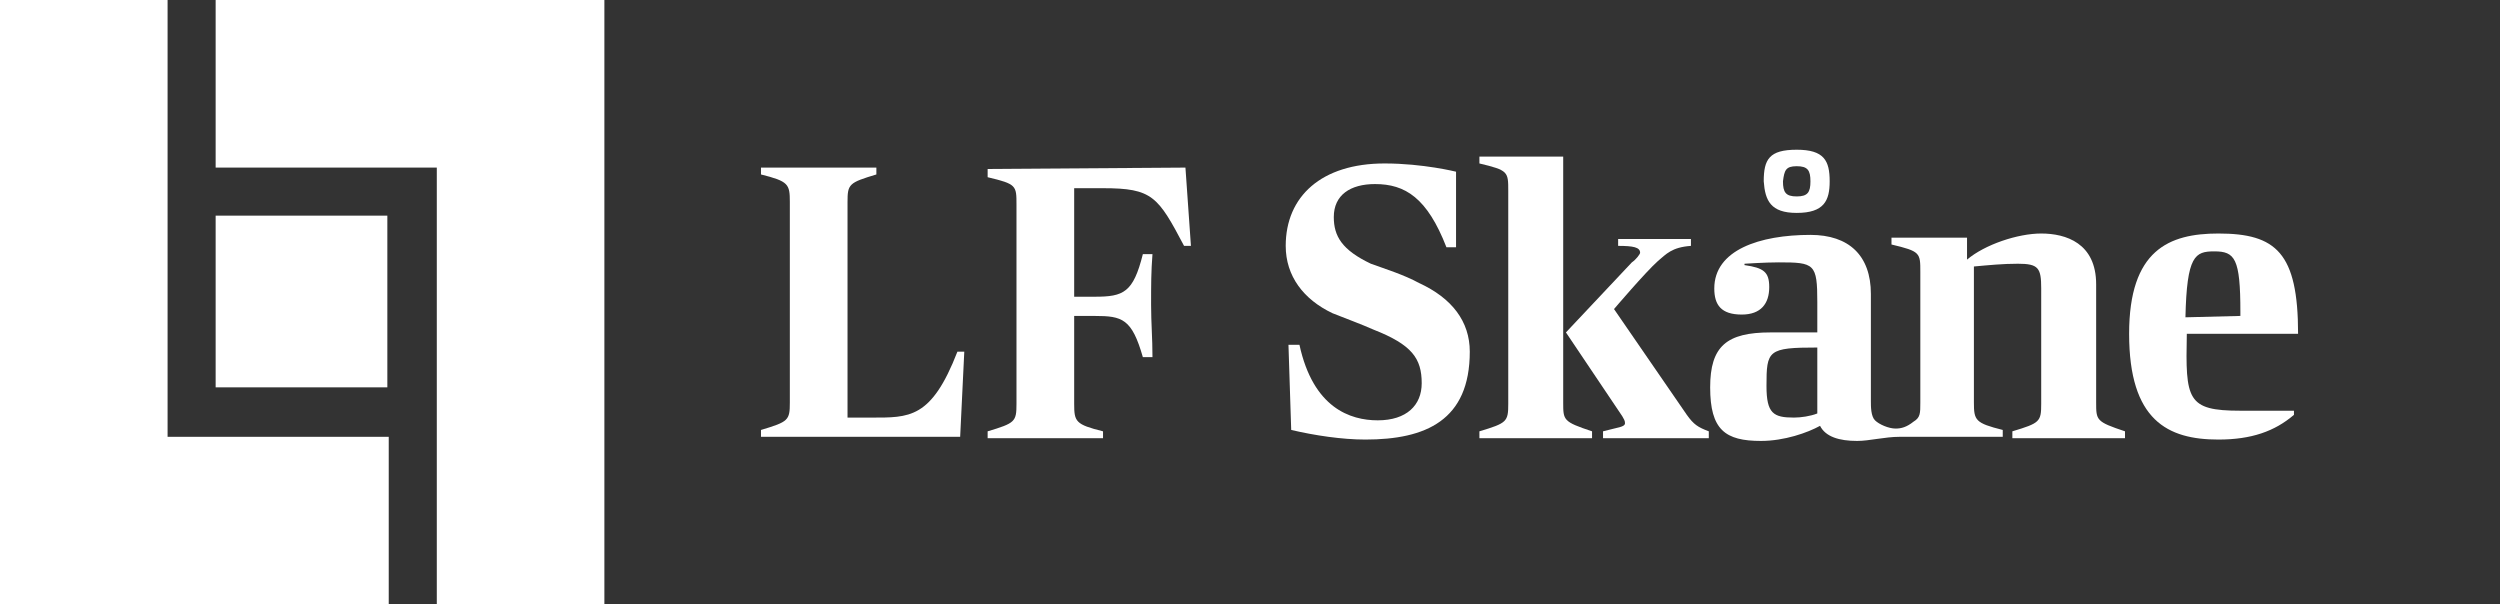
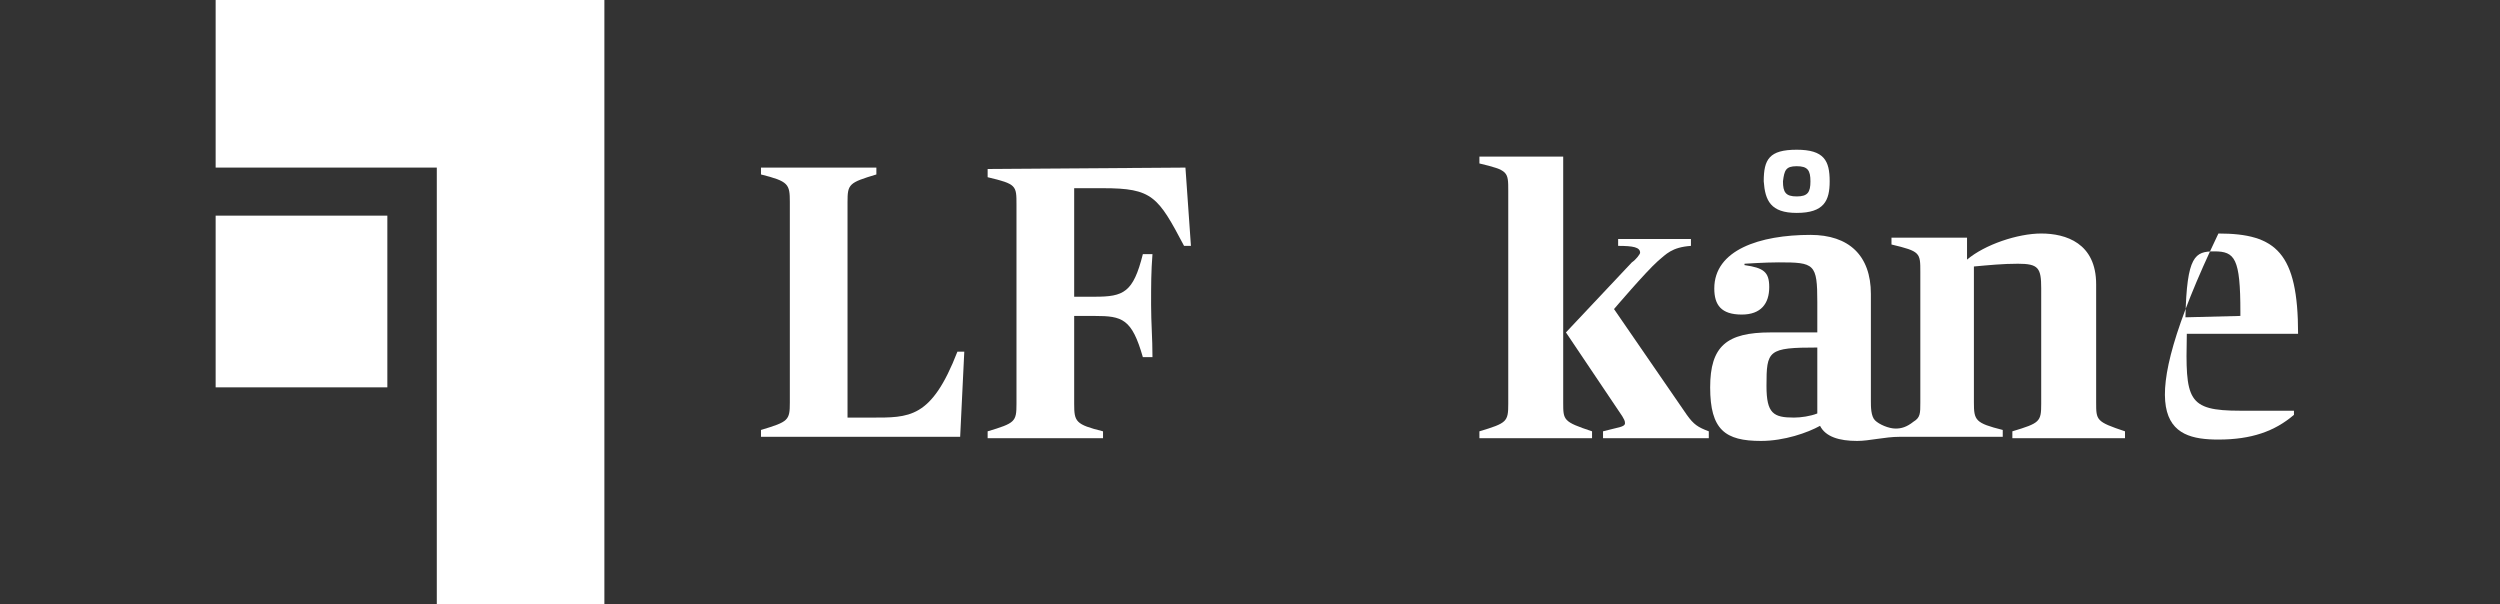
<svg xmlns="http://www.w3.org/2000/svg" width="182" height="44" viewBox="0 0 182 44" fill="none">
  <rect x="0" y="0" width="182" height="44" fill="#333333" stroke="none" />
  <path d="M15.699 0V12.2H31.799V44H43.999V0H15.699Z" fill="white" />
-   <path d="M0 0V44H28.3V31.8H12.2V0H0Z" fill="white" />
  <path d="M28.199 15.699H15.699V28.199H28.199V15.699Z" fill="white" />
  <path d="M130.8 15.5C132.8 15.5 133.2 14.6 133.2 13.2C133.2 11.7 132.8 10.9 130.8 10.9C128.8 10.9 128.4 11.6 128.4 13.2C128.5 14.6 128.9 15.5 130.8 15.5ZM130.8 12.1C131.6 12.1 131.8 12.4 131.8 13.2C131.8 14 131.6 14.3 130.8 14.3C130 14.3 129.8 14 129.8 13.2C129.9 12.4 130 12.1 130.8 12.1Z" fill="white" />
-   <path d="M159.2 24.3H167.3C167.3 18.4 165.7 17 161.5 17C157.9 17 155 18.2 155 24.3C155 30.6 157.8 32 161.5 32C163.9 32 165.6 31.4 167 30.2V29.9H163.1C159.2 29.9 159.1 29.1 159.2 24.3ZM161.2 18.3C162.7 18.3 163.1 18.8 163.1 22.7V23L159.1 23.1C159.2 18.6 159.8 18.3 161.2 18.3Z" fill="white" />
+   <path d="M159.2 24.3H167.3C167.3 18.4 165.7 17 161.5 17C155 30.6 157.8 32 161.5 32C163.9 32 165.6 31.4 167 30.2V29.9H163.1C159.2 29.9 159.1 29.1 159.2 24.3ZM161.2 18.3C162.7 18.3 163.1 18.8 163.1 22.7V23L159.1 23.1C159.2 18.6 159.8 18.3 161.2 18.3Z" fill="white" />
  <path d="M63.4 30.401H61.7V14.701C61.7 13.401 61.8 13.301 63.8 12.701V12.201H55.4V12.701C57.4 13.201 57.5 13.401 57.5 14.701V29.301C57.5 30.601 57.4 30.701 55.4 31.301V31.801H69.9L70.2 25.601H69.7C67.8 30.501 66.2 30.401 63.4 30.401Z" fill="white" />
  <path d="M71.9 12.301V12.901C74 13.401 74 13.501 74 14.901V29.401C74 30.701 73.9 30.801 71.9 31.401V31.901H80.3V31.401C78.3 30.901 78.2 30.701 78.2 29.401V23.001H79.7C81.7 23.001 82.4 23.201 83.2 26.001H83.9C83.9 24.601 83.8 23.501 83.8 22.201C83.8 20.701 83.8 19.801 83.9 18.501H83.2C82.5 21.301 81.8 21.601 79.7 21.601H78.2V13.701H80.3C83.9 13.701 84.3 14.301 86.2 17.901H86.7L86.3 12.201L71.9 12.301Z" fill="white" />
-   <path d="M103.3 20.6C102.2 20 100.9 19.6 99.8 19.2C97.7 18.2 97.1 17.2 97.1 15.8C97.1 14.2 98.3 13.4 100.1 13.4C102.3 13.4 103.9 14.4 105.3 18H106V12.5C106 12.5 103.6 11.9 100.8 11.9C96.2 11.9 93.6 14.3 93.6 17.9C93.6 20.1 94.9 21.8 97 22.8C98 23.2 99.1 23.6 100 24C102.8 25.1 103.5 26.1 103.5 27.9C103.5 29.5 102.4 30.6 100.3 30.6C98.3 30.6 95.6 29.7 94.6 25.1H93.8L94 31.3C95.7 31.7 97.7 32 99.4 32C103.8 32 107 30.6 107 25.6C107 23.4 105.7 21.7 103.3 20.6Z" fill="white" />
  <path d="M113.801 29.3V11.4H107.701V11.9C109.801 12.4 109.801 12.5 109.801 13.9V29.4C109.801 30.7 109.701 30.8 107.701 31.4V31.9H115.901V31.4C113.801 30.7 113.801 30.6 113.801 29.3Z" fill="white" />
  <path d="M122.8 30.2L117.5 22.5C117.5 22.5 119.8 19.8 120.7 19C121.3 18.5 121.7 18 123.1 17.9V17.4H117.8V17.9C118.9 17.9 119.4 18 119.4 18.4C119.4 18.5 119.1 18.9 118.8 19.1L114 24.2L118.1 30.3C118.2 30.5 118.3 30.6 118.3 30.8C118.3 31.1 117.8 31.1 116.7 31.4V31.9H124.4V31.4C123.6 31.1 123.3 30.9 122.8 30.2Z" fill="white" />
  <path d="M152.6 29.3V20.7C152.6 17.7 150.4 17 148.6 17C146.9 17 144.5 17.8 143.2 18.9V17.3H137.7V17.8C139.8 18.3 139.8 18.4 139.8 19.8V29.3C139.8 30.1 139.8 30.4 139.3 30.7C138.8 31.1 138.4 31.2 138 31.2C137.5 31.2 136.8 30.9 136.5 30.6C136.2 30.3 136.2 29.6 136.2 29.2V21.4C136.2 18.6 134.6 17.1 131.8 17.1C128.1 17.1 124.8 18.2 124.8 21C124.8 22.2 125.3 22.9 126.8 22.9C128.2 22.9 128.8 22.1 128.8 20.9C128.8 19.8 128.4 19.5 127 19.3V19.2C127 19.2 128.5 19.1 129.5 19.1C132.1 19.1 132.3 19.2 132.3 22V24.2H128.9C125.7 24.2 124.5 25.2 124.5 28.2C124.5 31.3 125.6 32.1 128.2 32.1C129.9 32.1 131.6 31.5 132.5 31C132.9 31.8 133.9 32.1 135.2 32.1C136.1 32.1 137.2 31.8 138.3 31.8H145.8V31.3C143.8 30.8 143.7 30.6 143.7 29.3V19.4C144.8 19.3 145.8 19.2 146.9 19.2C148.4 19.2 148.6 19.5 148.6 21V29.4C148.6 30.7 148.5 30.8 146.5 31.4V31.9H154.7V31.4C152.6 30.7 152.6 30.6 152.6 29.3ZM132.3 30.1C131.8 30.3 131.1 30.4 130.6 30.4C129.1 30.4 128.6 30.1 128.6 28.1C128.6 25.5 128.7 25.3 132.3 25.3V30.1Z" fill="white" />
</svg>